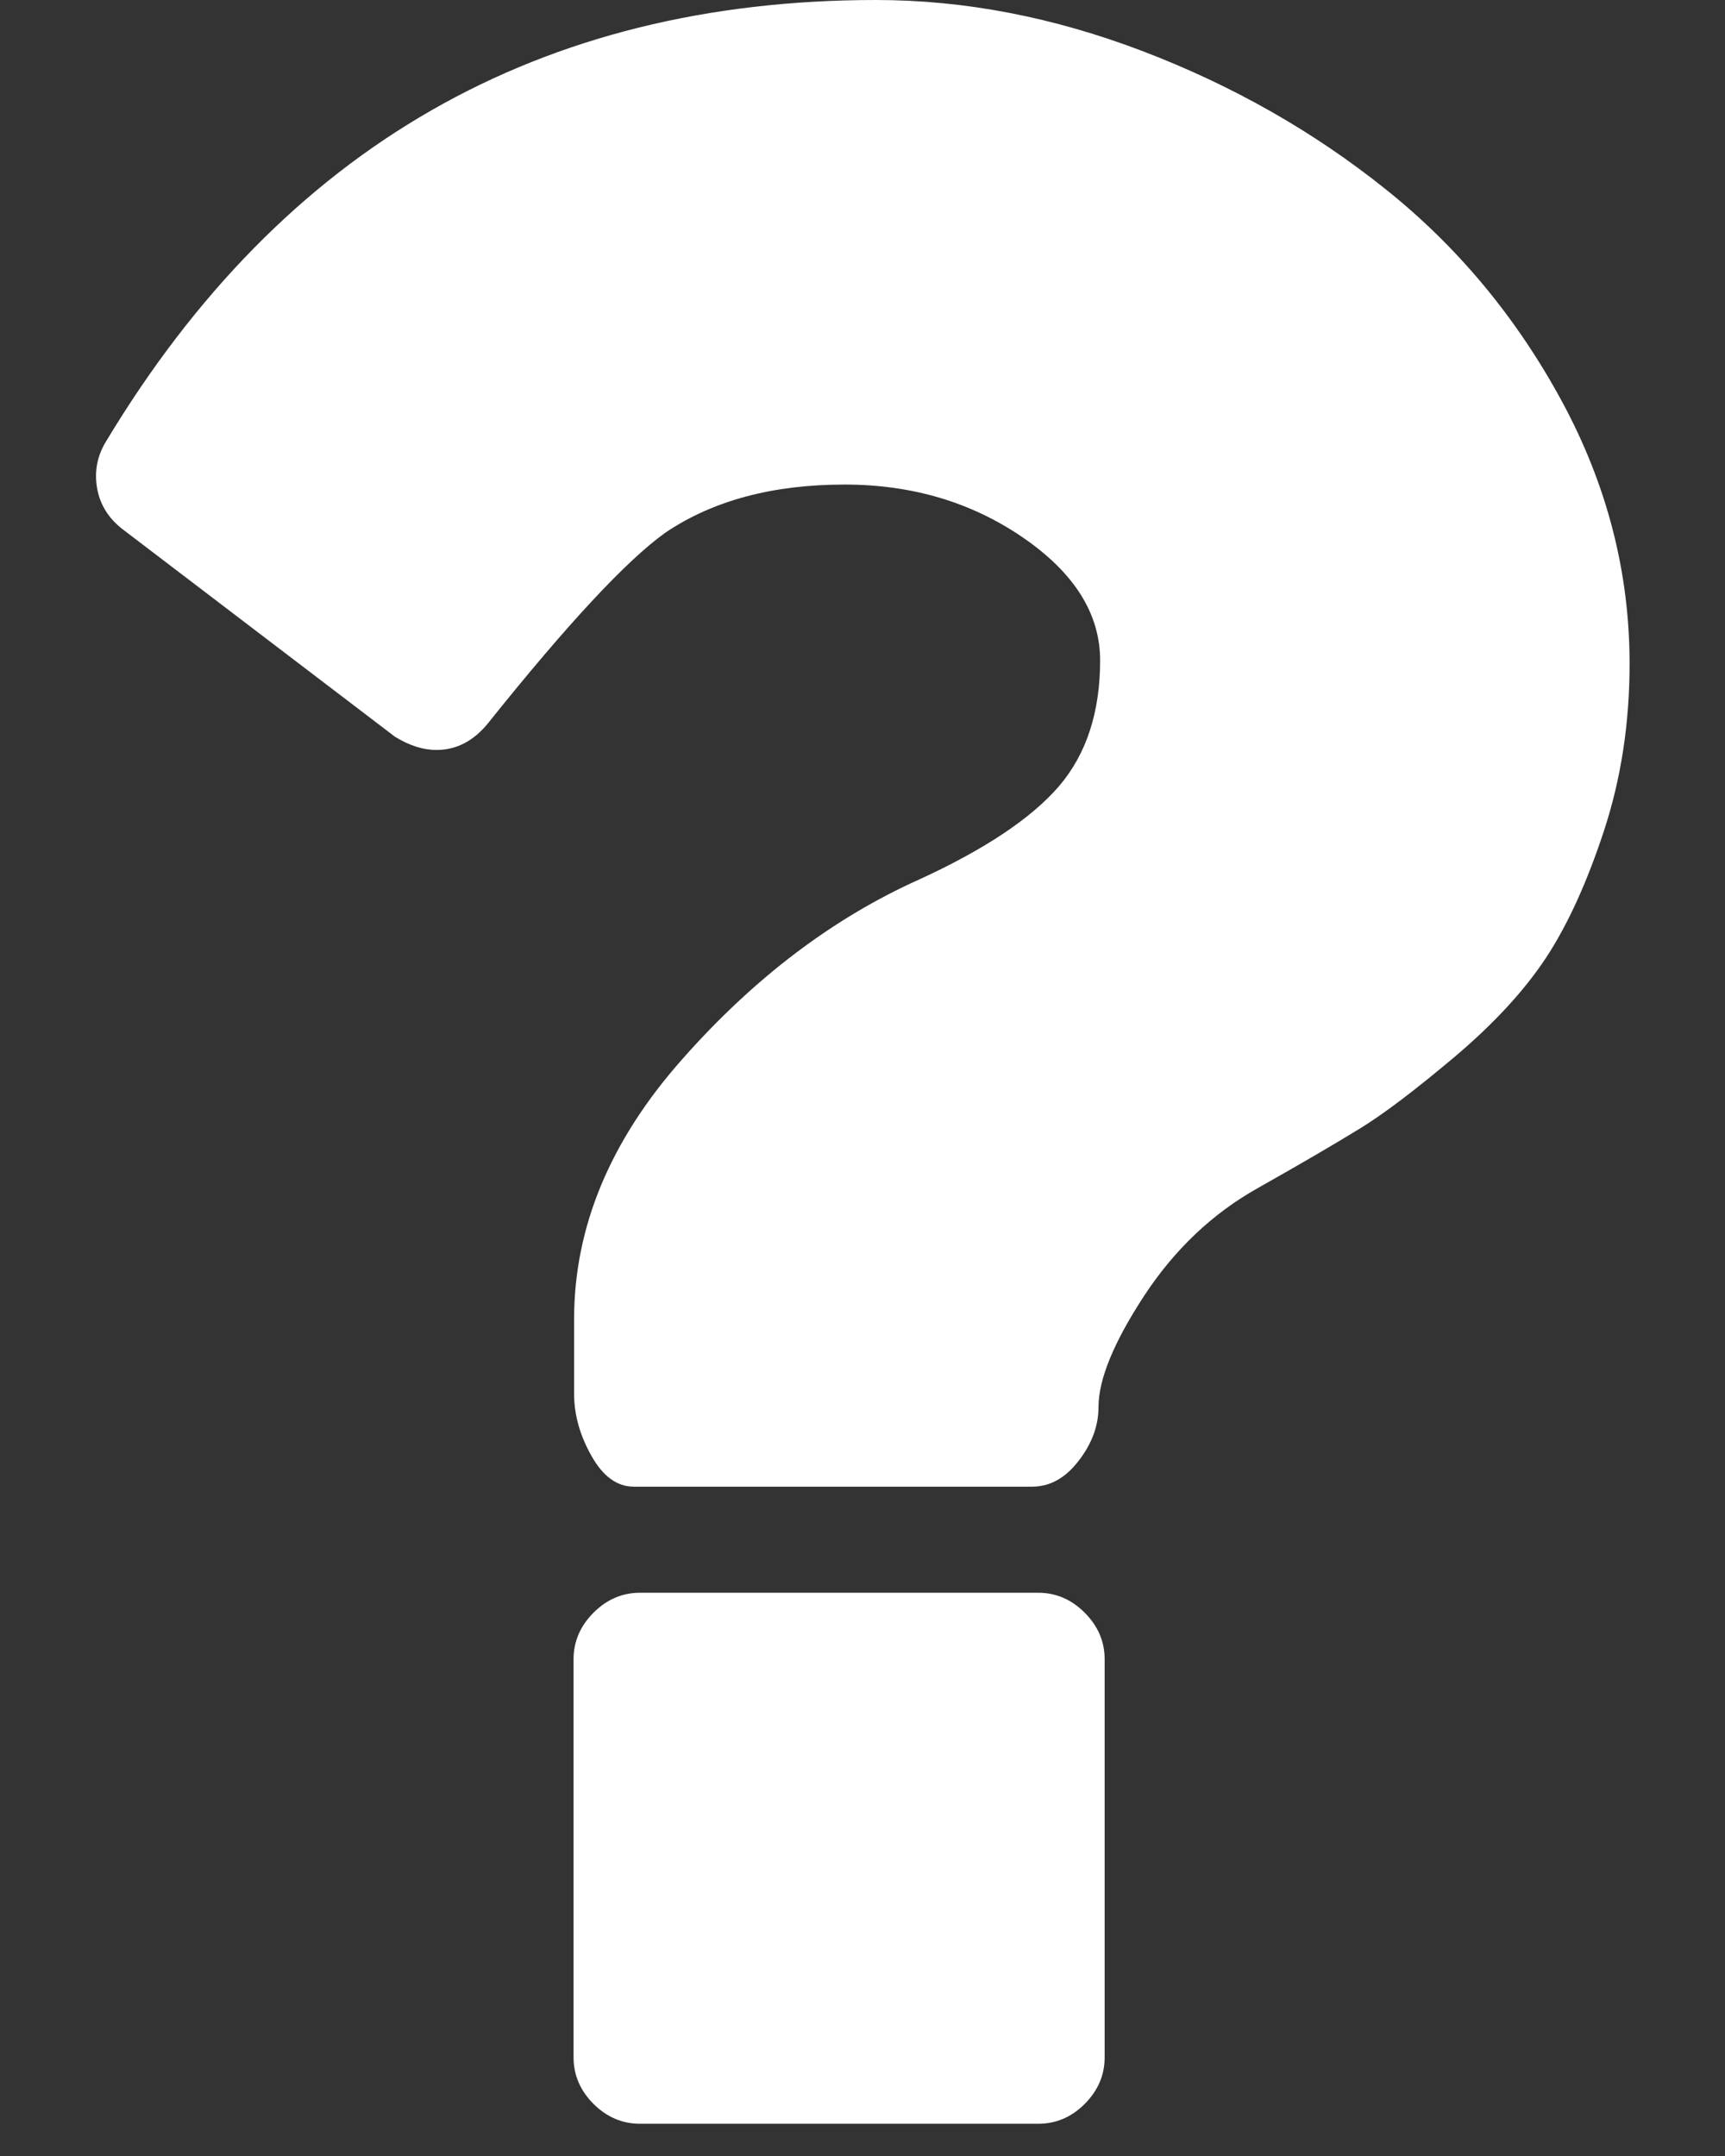
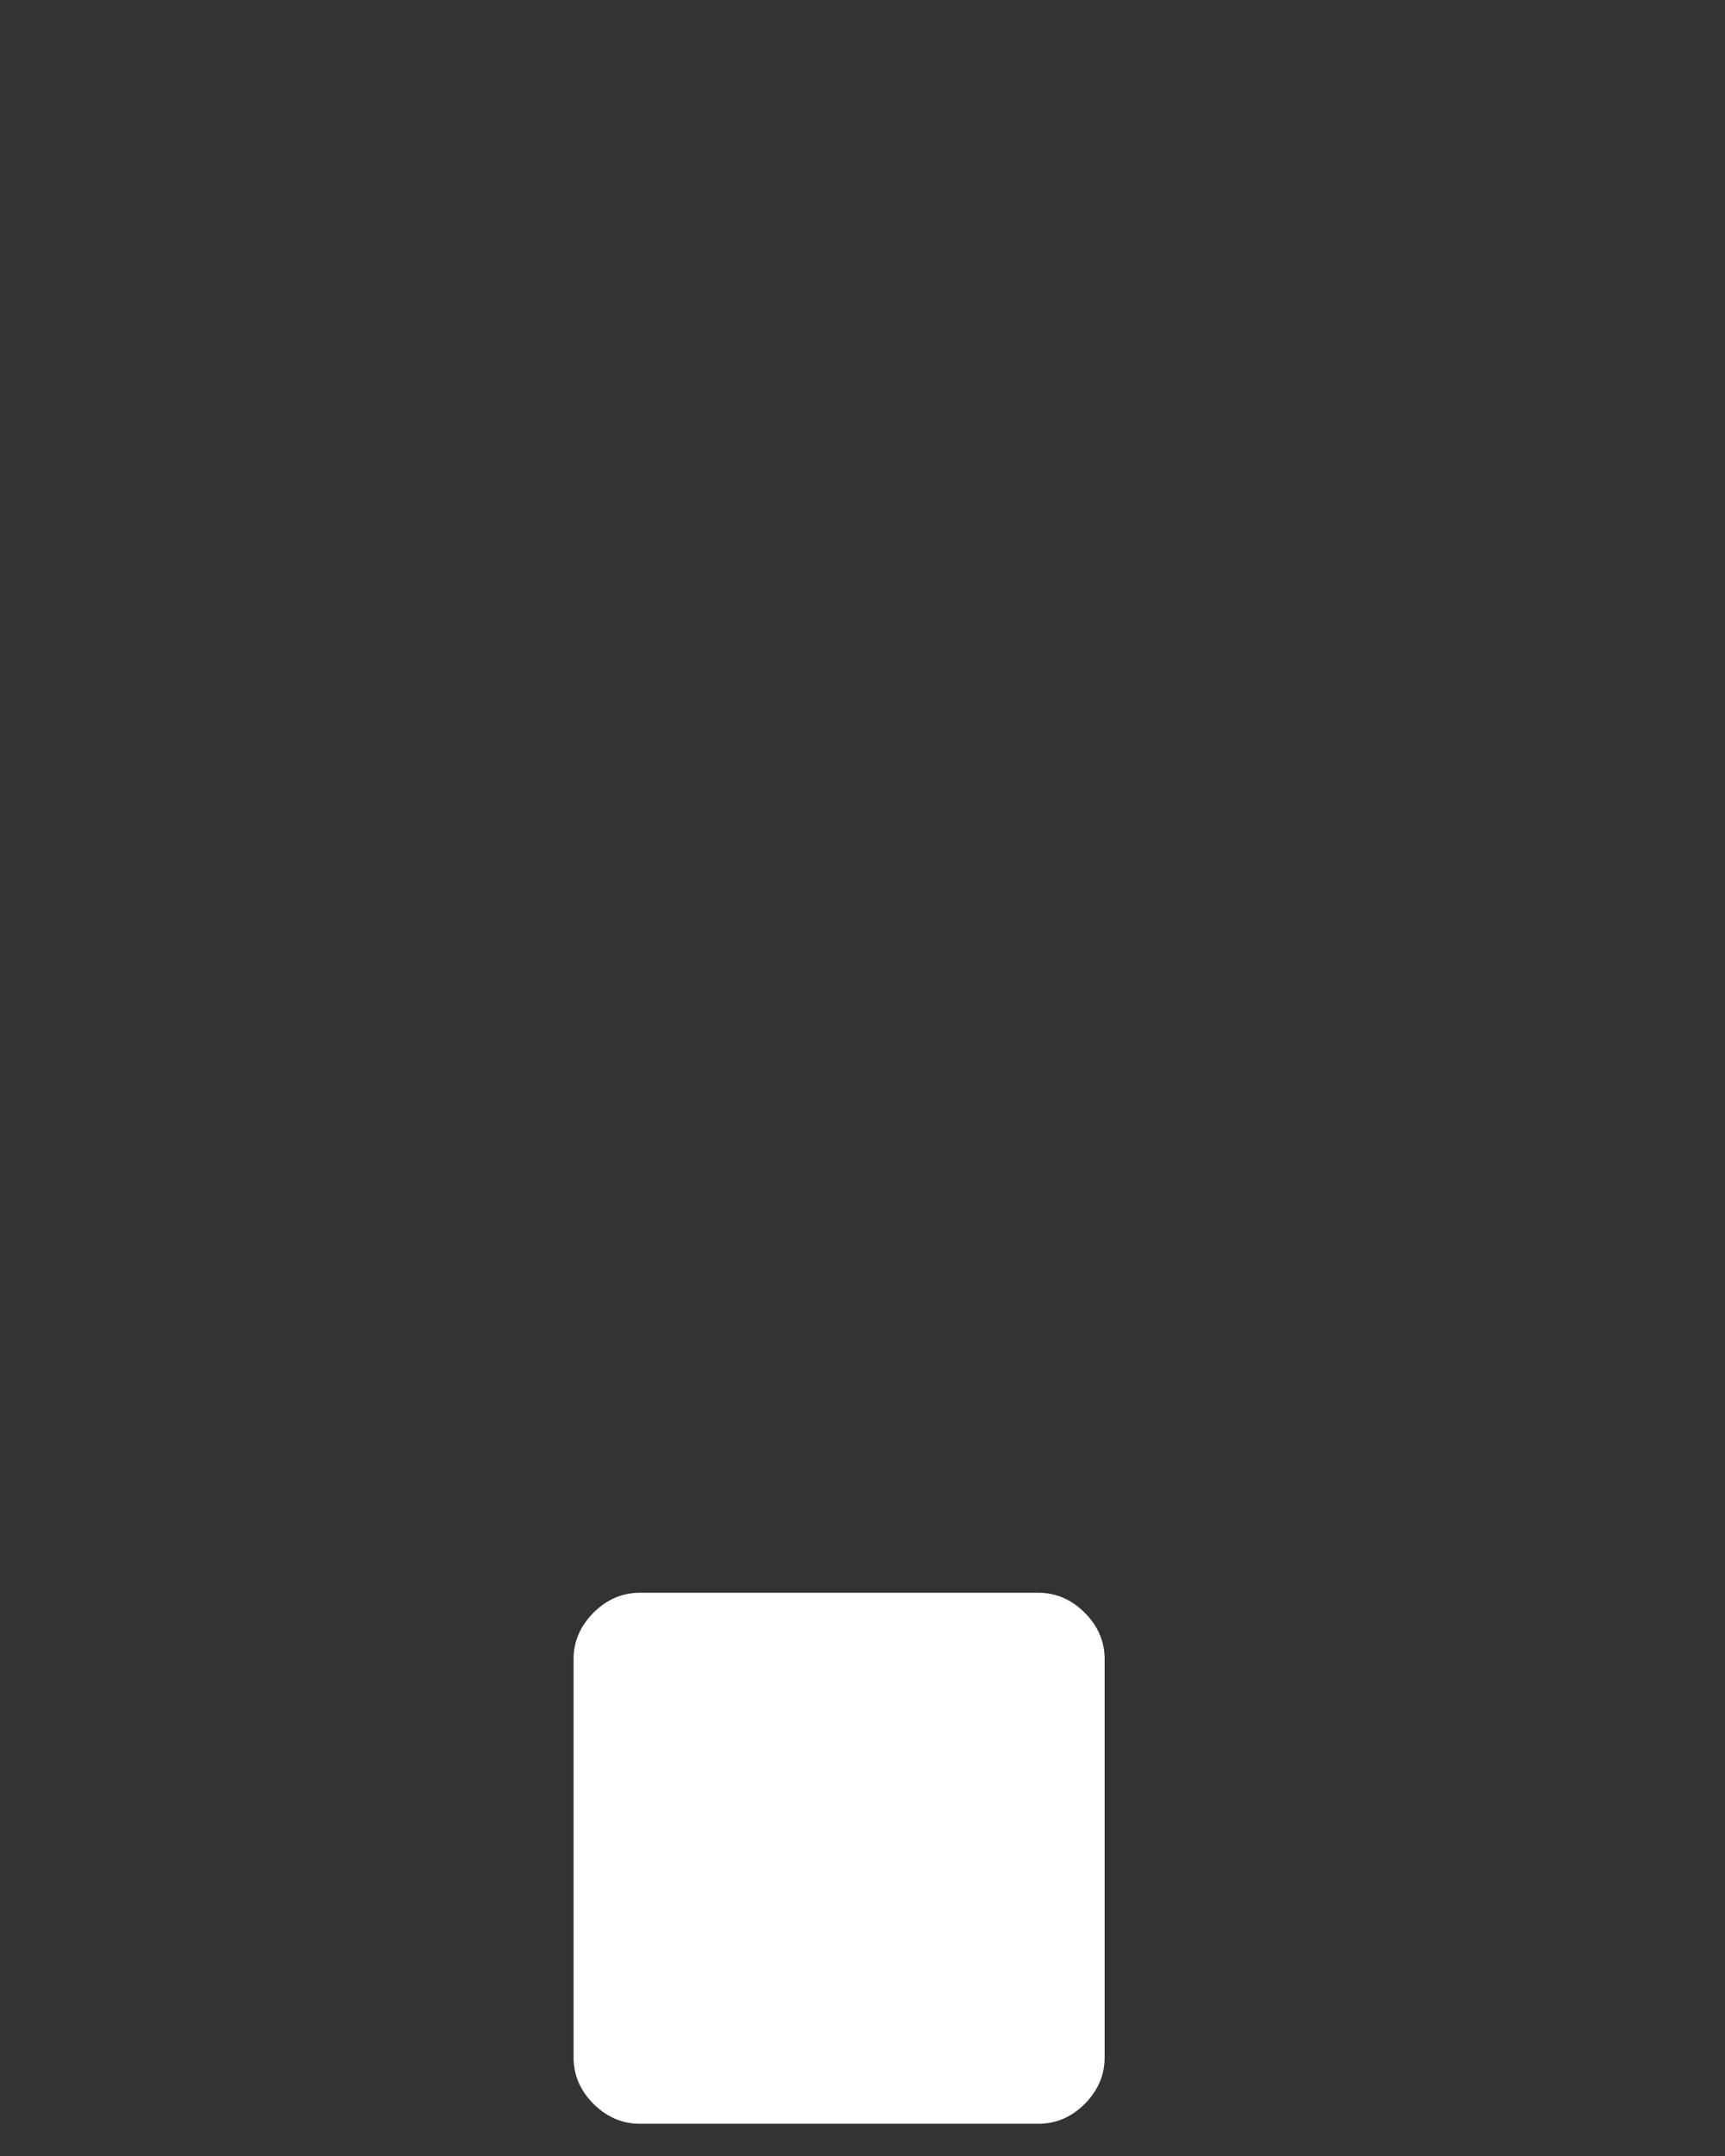
<svg xmlns="http://www.w3.org/2000/svg" width="16" height="20" viewBox="0 0 16 20" fill="none">
  <rect x="0" y="0" width="16" height="20" fill="#333333" stroke="none" />
  <path d="M9.63 14.775H5.936C5.772 14.775 5.628 14.837 5.505 14.96C5.382 15.084 5.32 15.227 5.32 15.391V19.086C5.32 19.25 5.382 19.393 5.505 19.517C5.628 19.639 5.772 19.701 5.936 19.701H9.63C9.794 19.701 9.938 19.64 10.061 19.517C10.184 19.393 10.246 19.25 10.246 19.086V15.391C10.246 15.227 10.184 15.084 10.061 14.96C9.938 14.837 9.794 14.775 9.63 14.775Z" fill="white" />
-   <path d="M14.484 3.717C14.063 2.942 13.519 2.288 12.852 1.755C12.185 1.221 11.436 0.795 10.605 0.477C9.773 0.159 8.947 0 8.126 0C5.007 0 2.626 1.365 0.984 4.094C0.902 4.228 0.874 4.371 0.9 4.525C0.926 4.679 1.005 4.807 1.138 4.91L3.663 6.834C3.796 6.916 3.925 6.957 4.048 6.957C4.232 6.957 4.391 6.875 4.525 6.711C5.264 5.787 5.813 5.197 6.172 4.941C6.613 4.643 7.167 4.495 7.834 4.495C8.46 4.495 9.011 4.659 9.489 4.987C9.966 5.315 10.204 5.695 10.204 6.126C10.204 6.608 10.076 6.998 9.82 7.296C9.563 7.593 9.132 7.88 8.527 8.158C7.726 8.517 6.992 9.073 6.326 9.828C5.658 10.582 5.325 11.385 5.325 12.237V12.929C5.325 13.124 5.379 13.317 5.487 13.507C5.594 13.697 5.725 13.791 5.879 13.791H9.573C9.738 13.791 9.881 13.712 10.004 13.552C10.127 13.394 10.189 13.227 10.189 13.053C10.189 12.796 10.33 12.452 10.612 12.021C10.894 11.591 11.246 11.257 11.667 11.021C12.067 10.795 12.379 10.613 12.605 10.474C12.832 10.336 13.126 10.112 13.491 9.805C13.855 9.497 14.137 9.191 14.337 8.889C14.537 8.586 14.717 8.194 14.876 7.711C15.035 7.229 15.115 6.711 15.115 6.157C15.115 5.305 14.904 4.492 14.484 3.717Z" fill="white" />
</svg>